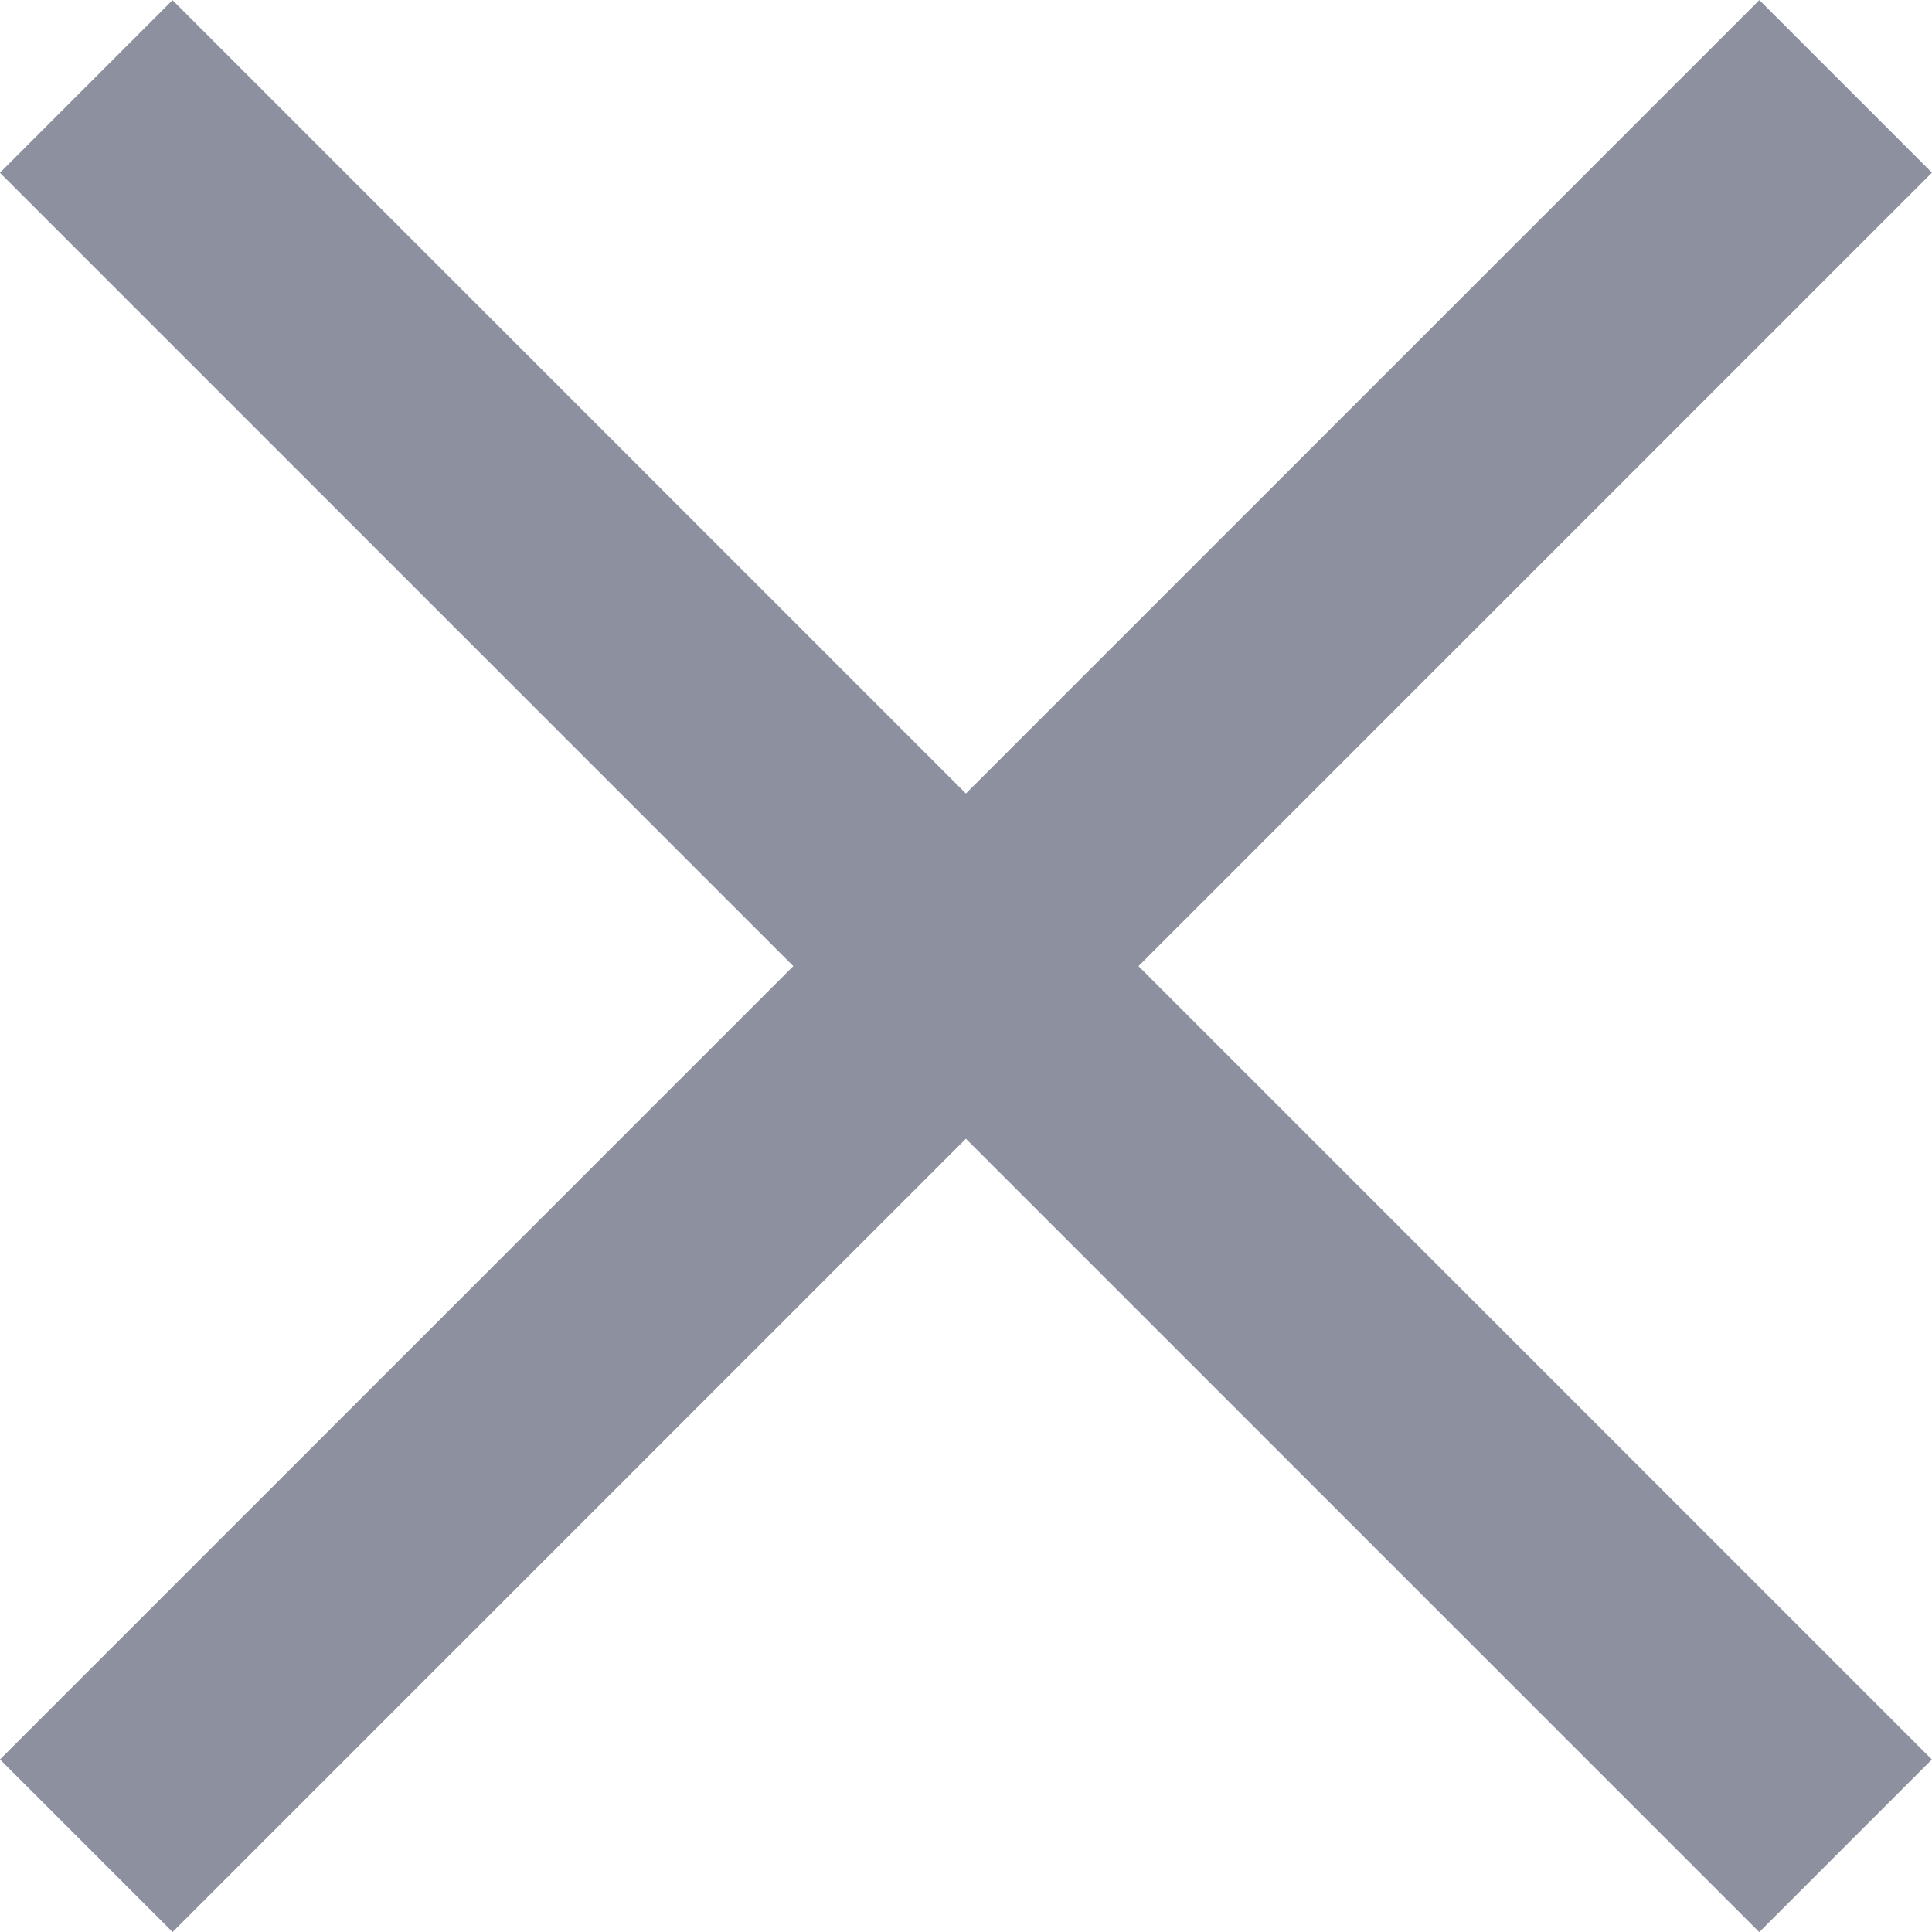
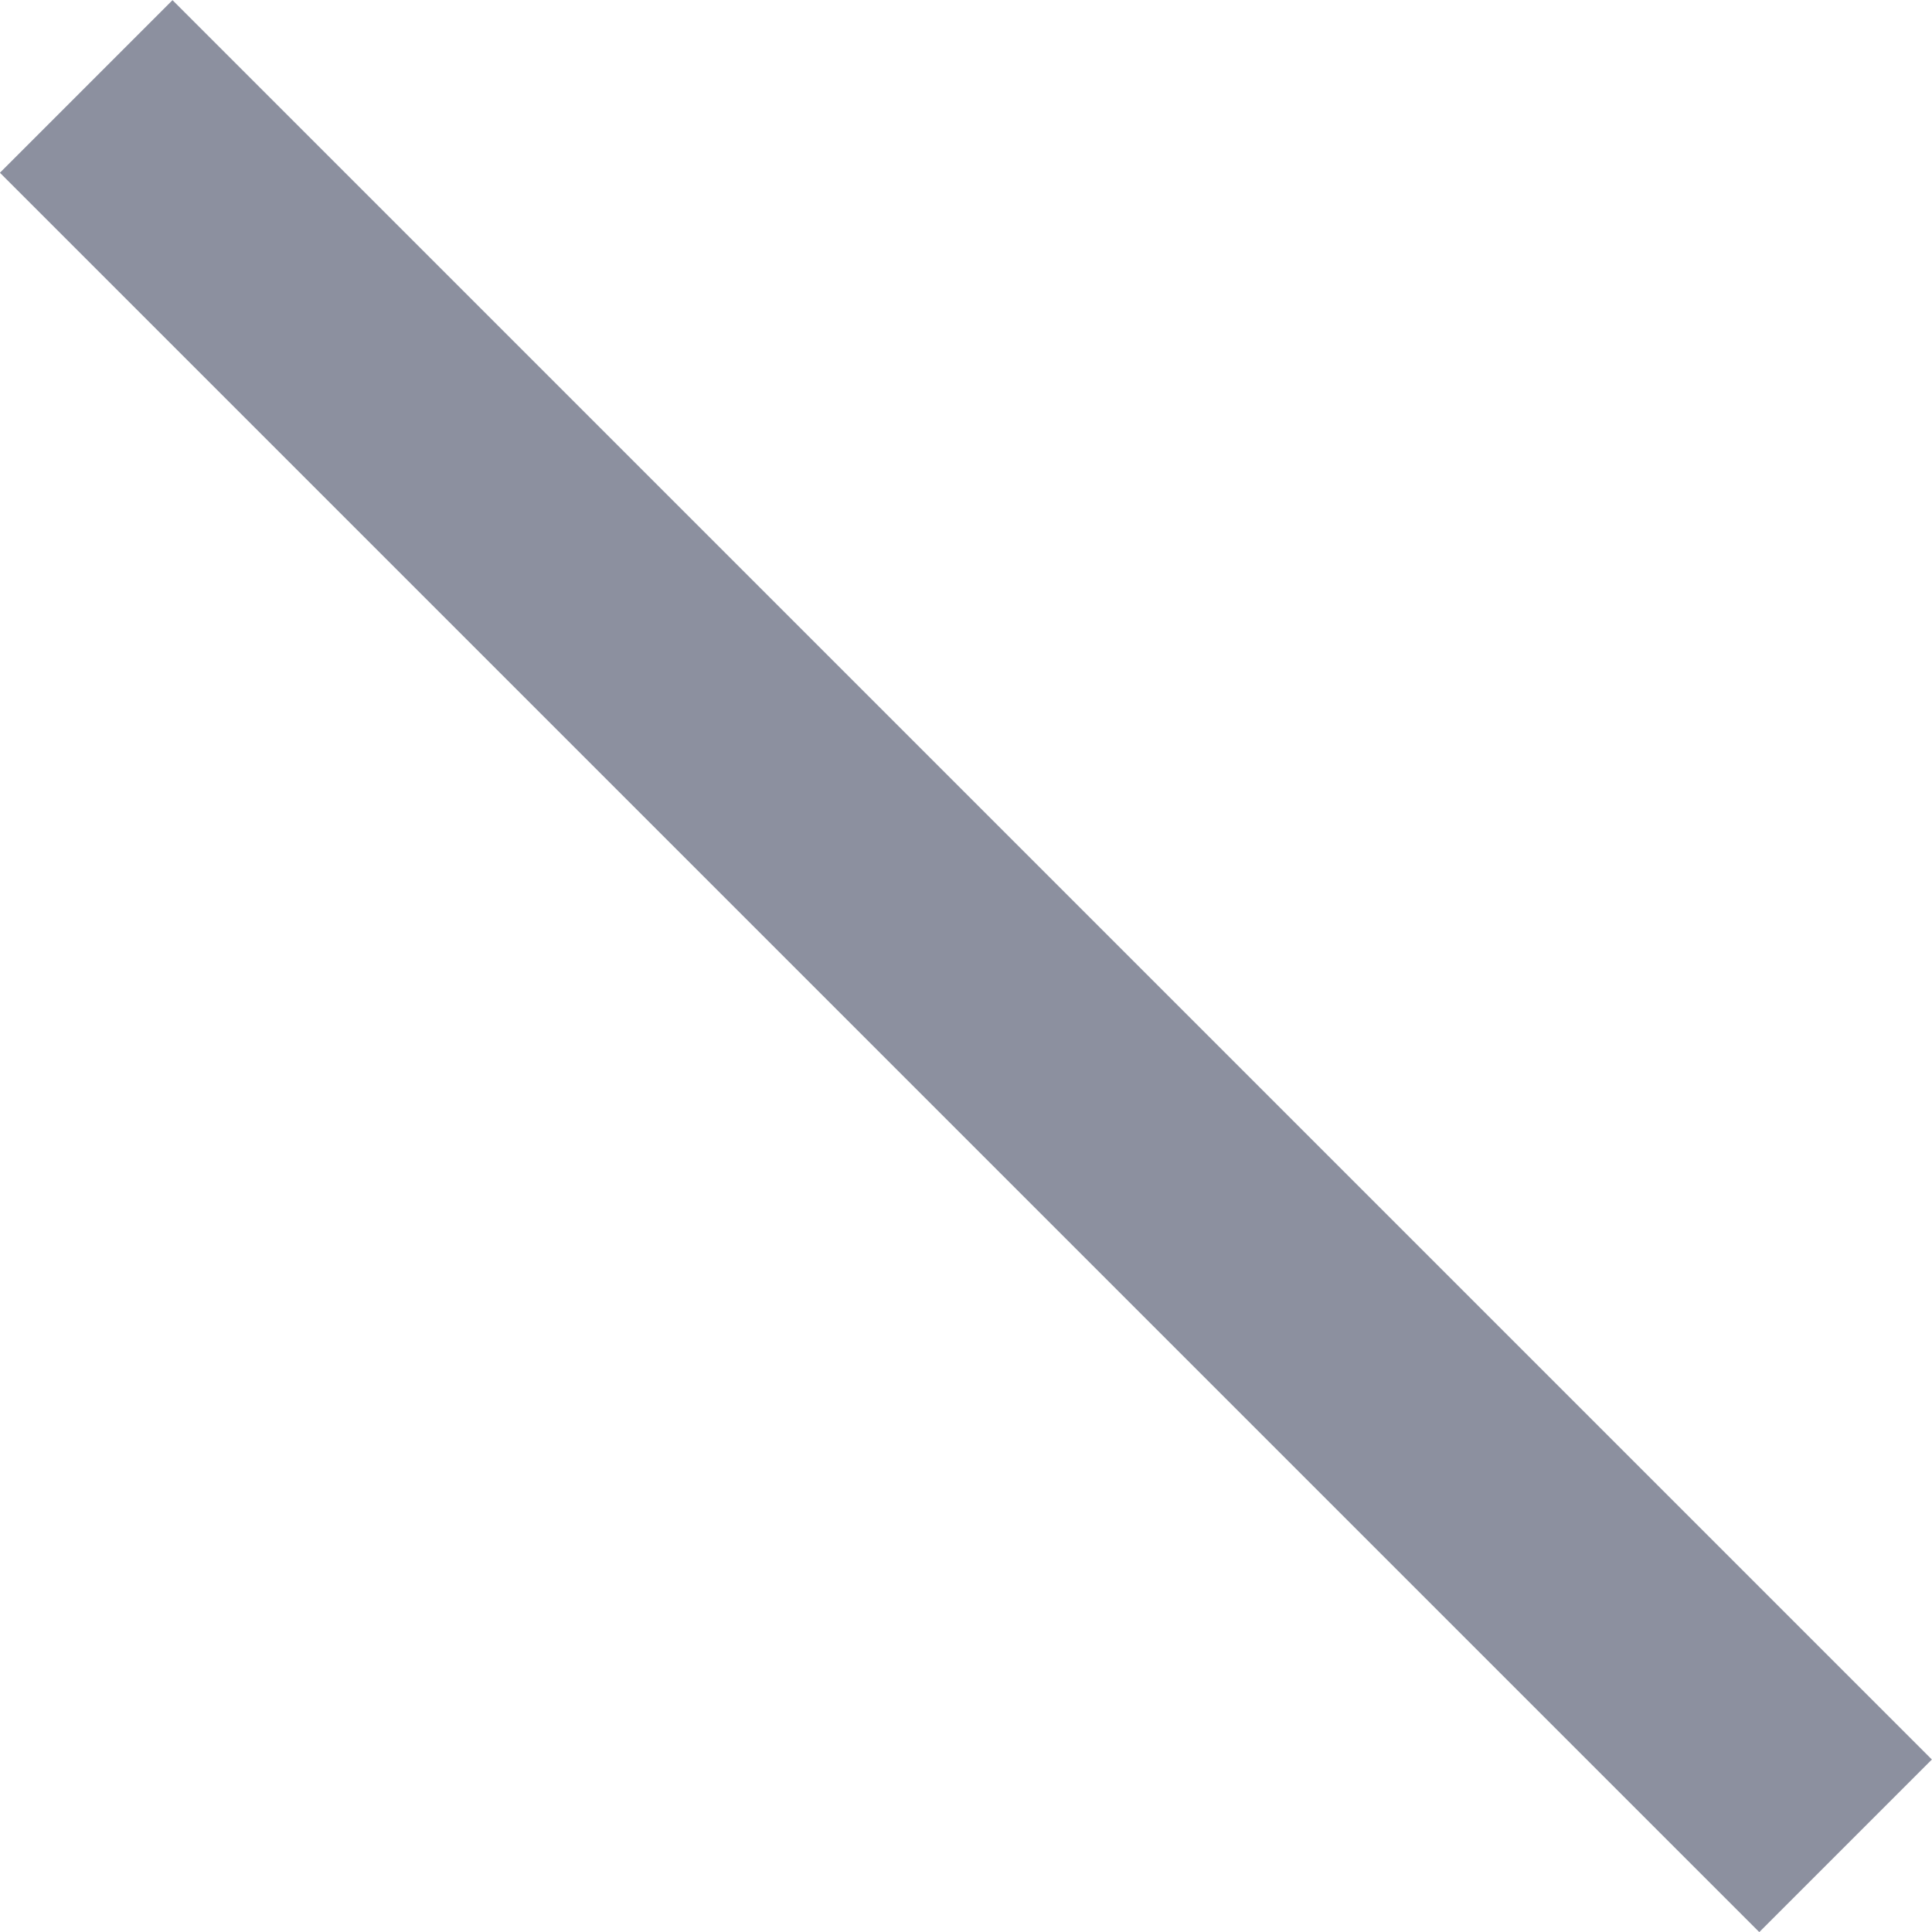
<svg xmlns="http://www.w3.org/2000/svg" width="15.831" height="15.832" viewBox="0 0 15.831 15.832">
  <g id="Group_1611" data-name="Group 1611" transform="translate(8907.994 -13434.184) rotate(-45)">
    <line id="Line_76" data-name="Line 76" y2="20.388" transform="translate(-15798.307 3201.5)" fill="none" stroke="#8c909f" stroke-width="2" />
-     <line id="Line_77" data-name="Line 77" y2="20.388" transform="translate(-15788.112 3211.694) rotate(90)" fill="none" stroke="#8c909f" stroke-width="2" />
  </g>
</svg>